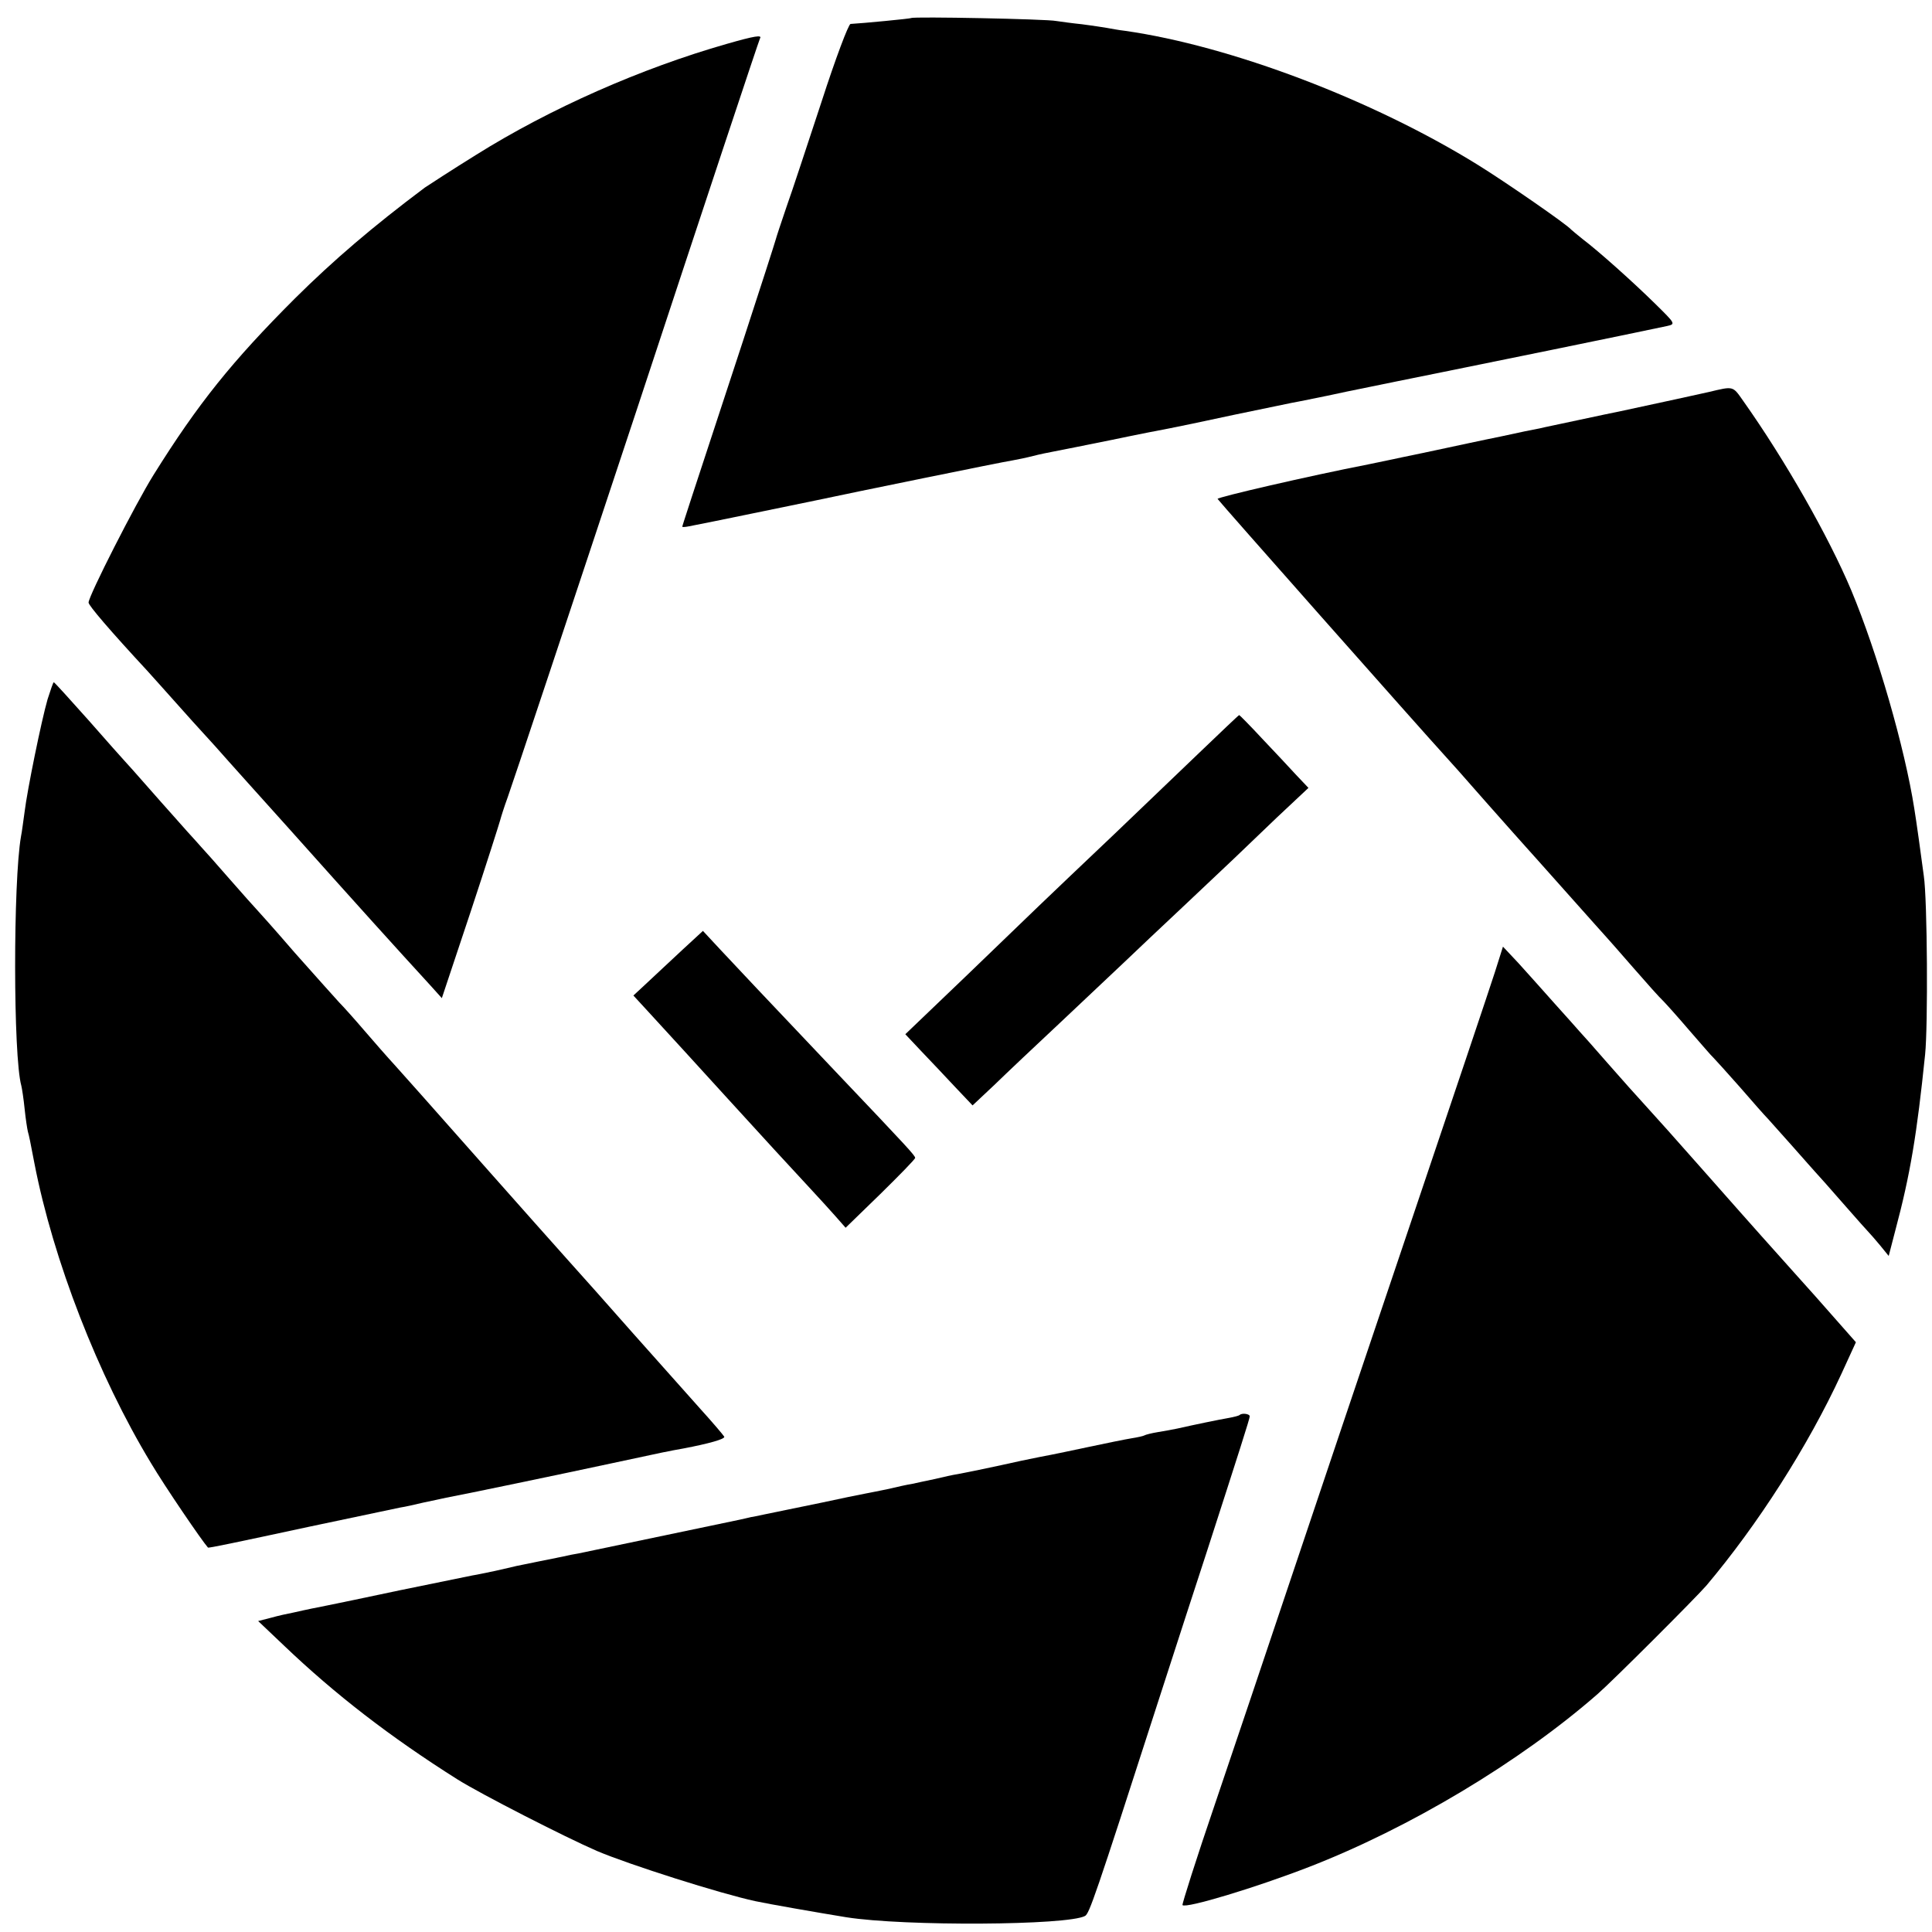
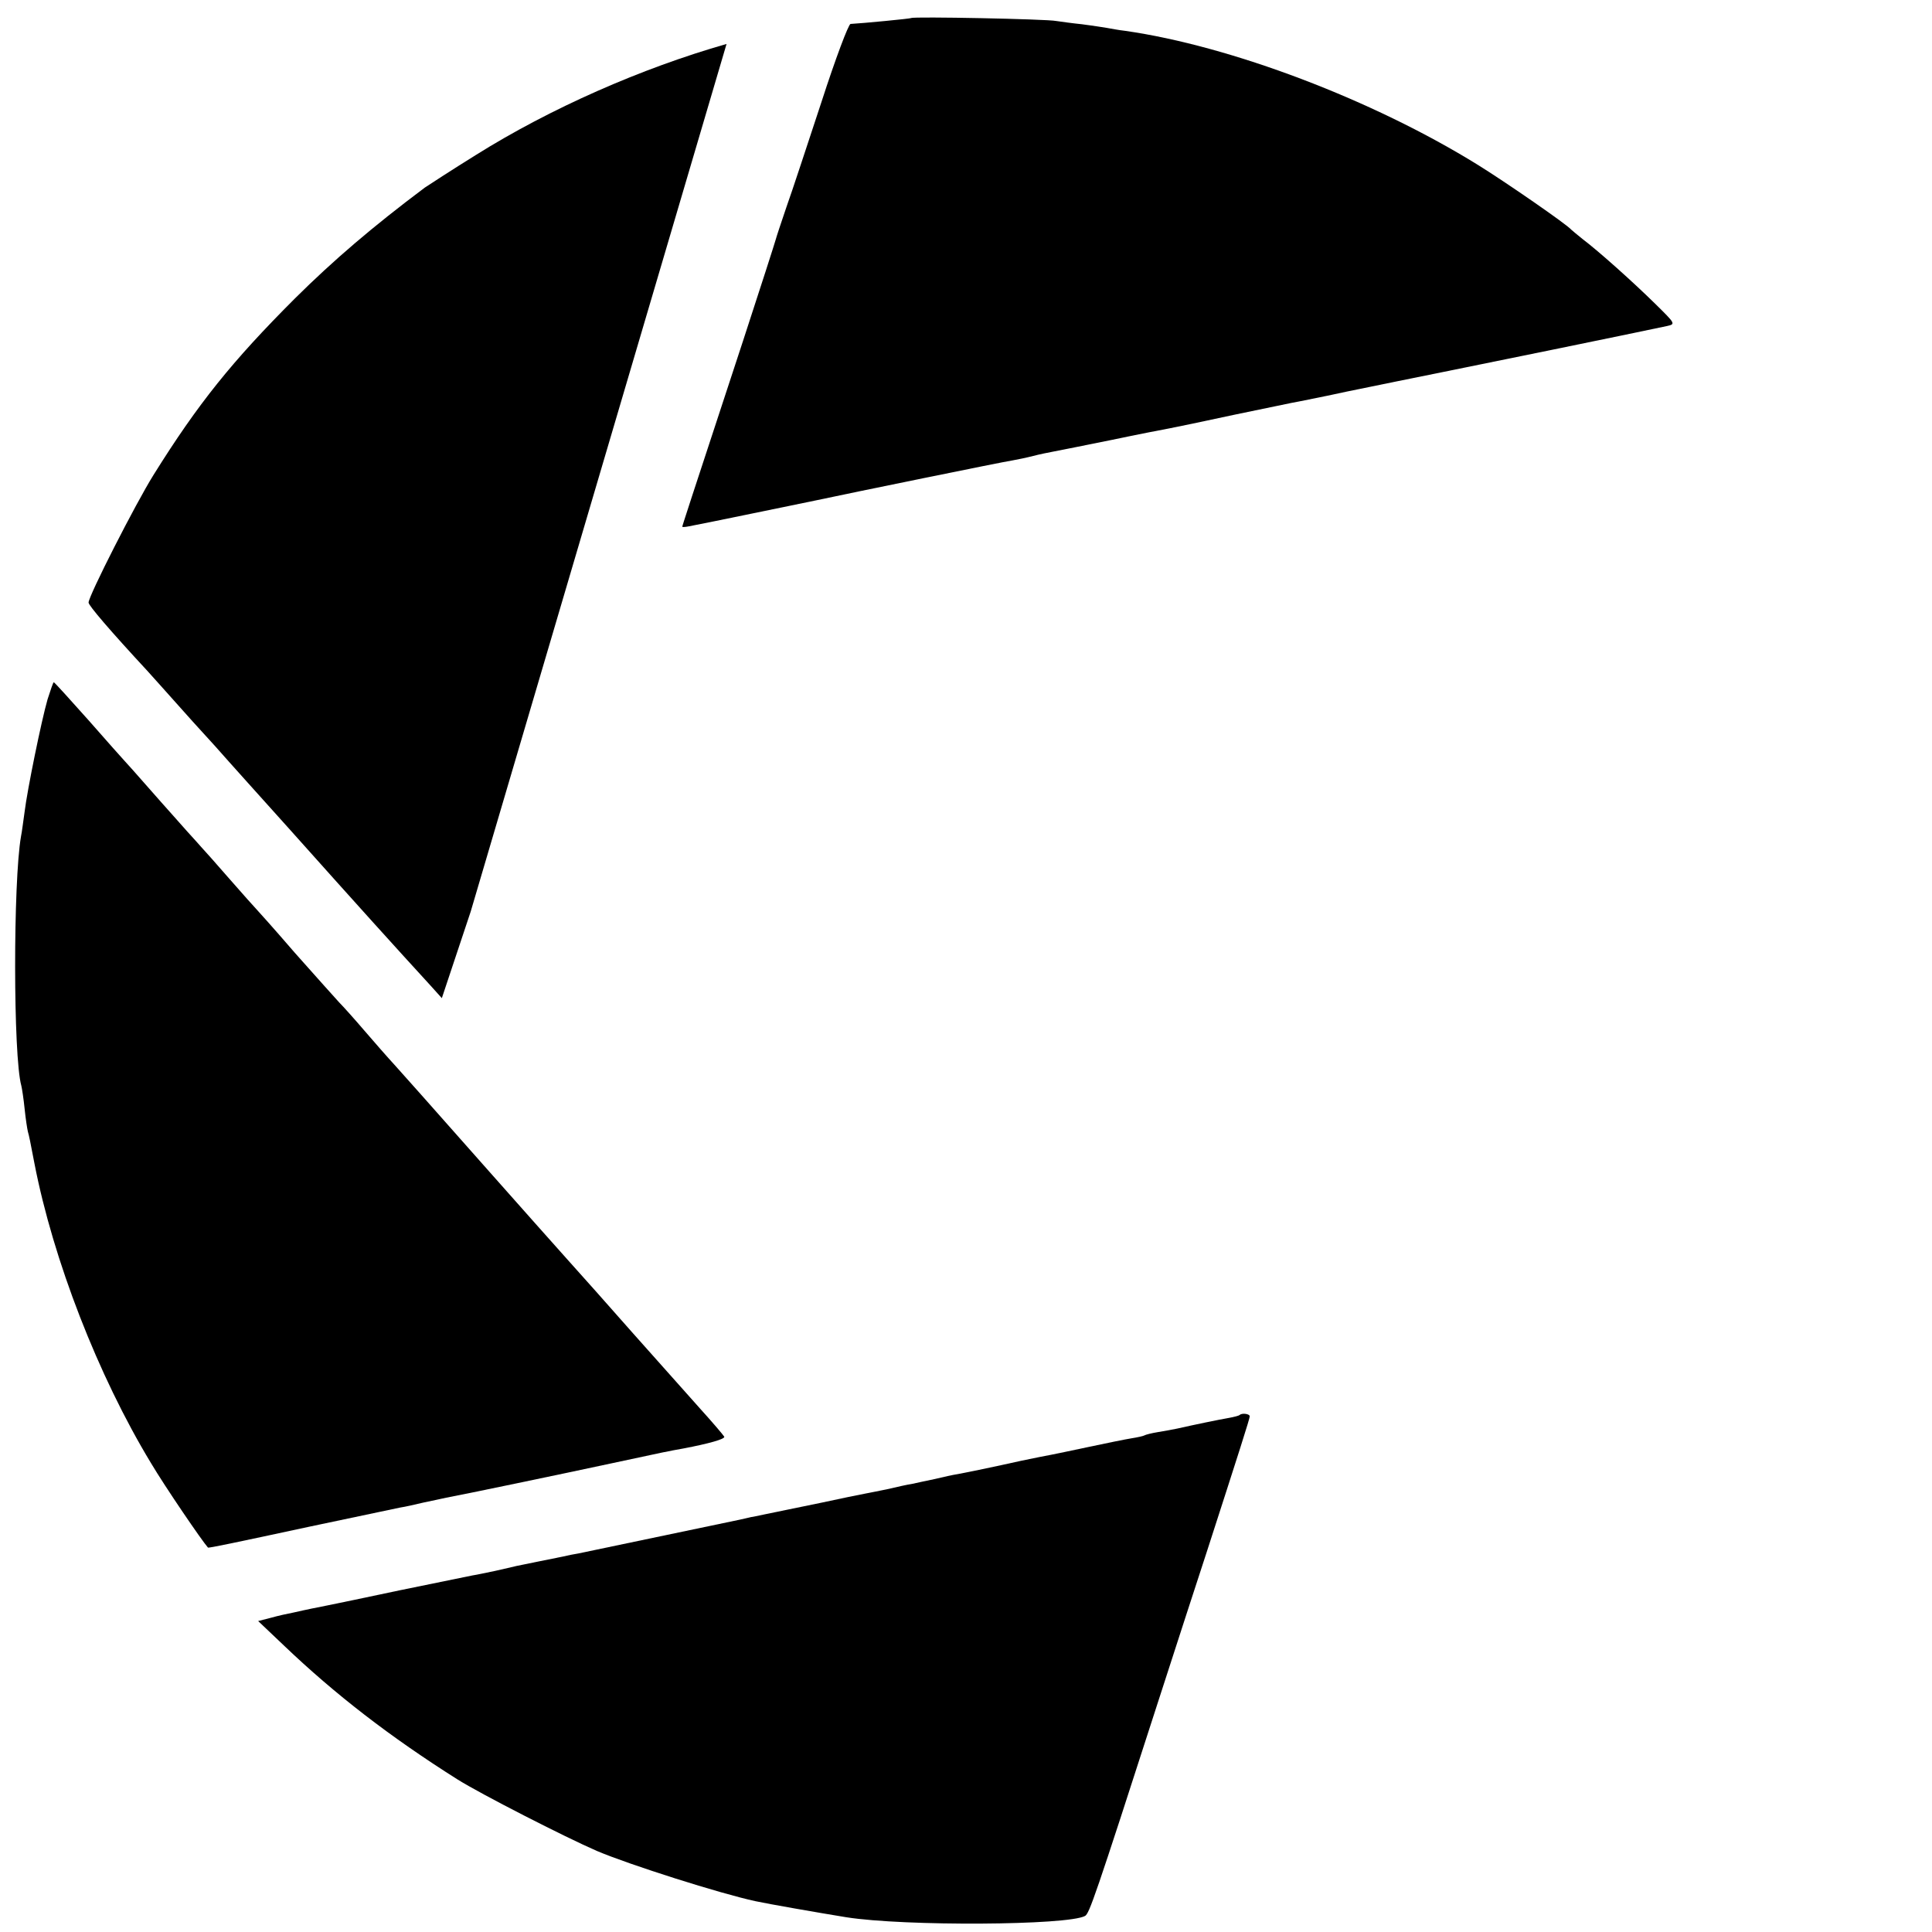
<svg xmlns="http://www.w3.org/2000/svg" version="1.0" width="589pt" height="589pt" viewBox="0 0 589 589" preserveAspectRatio="xMidYMid meet">
  <g transform="translate(0,589) scale(0.1,-0.1)" fill="#000000" stroke="none">
    <path d="M2778 5835 c-2 -2 -148 -16 -185 -18 -6 0 -46 -106 -88 -236 -43 -130 -90 -274 -107 -321 -16 -47 -31 -92 -33 -100 -2 -8 -47 -148 -100 -310 -168 -511 -185 -563 -185 -566 0 -1 8 -1 18 1 20 3 367 75 392 80 93 20 572 118 595 121 17 3 46 9 65 14 19 5 49 11 65 14 17 3 95 19 175 35 80 17 159 32 175 35 17 3 107 22 200 42 94 19 181 38 195 40 20 4 86 17 145 30 34 7 274 56 295 60 85 17 565 115 682 140 27 6 26 7 -36 68 -66 65 -172 160 -221 197 -16 13 -32 26 -35 29 -12 15 -200 145 -284 197 -321 199 -754 363 -1076 409 -19 2 -44 7 -56 9 -11 2 -45 7 -75 11 -30 3 -65 8 -79 10 -28 6 -436 14 -442 9z" />
-     <path d="M2215 5756 c-259 -74 -537 -196 -765 -339 -74 -46 -140 -89 -155 -99 -160 -120 -278 -221 -396 -338 -191 -191 -295 -320 -431 -538 -55 -88 -198 -369 -198 -389 0 -9 66 -86 179 -208 25 -28 64 -71 86 -96 22 -25 76 -85 121 -134 44 -50 145 -162 224 -250 218 -244 322 -359 431 -478 l36 -40 88 264 c48 145 88 271 90 279 2 8 12 40 23 70 11 30 188 561 393 1180 204 619 373 1128 376 1133 7 11 -15 8 -102 -17z" />
-     <path d="M5210 4695 c-45 -10 -136 -30 -276 -60 -10 -2 -64 -13 -119 -25 -55 -12 -110 -23 -121 -26 -12 -2 -66 -13 -120 -25 -55 -11 -142 -30 -194 -41 -52 -11 -99 -21 -105 -22 -9 -2 -27 -6 -105 -22 -179 -35 -460 -100 -458 -105 2 -5 619 -702 693 -783 6 -6 62 -69 125 -141 63 -71 117 -132 120 -135 3 -3 59 -66 125 -140 66 -74 122 -137 125 -140 3 -3 38 -43 79 -90 41 -47 81 -92 90 -100 9 -9 45 -49 80 -90 36 -41 69 -80 75 -85 6 -6 42 -46 81 -90 38 -44 76 -87 85 -96 8 -9 42 -47 75 -84 33 -38 65 -73 70 -79 6 -6 44 -49 85 -96 41 -47 77 -87 80 -90 3 -3 17 -19 32 -37 l26 -32 20 77 c46 172 66 294 91 537 9 87 7 472 -4 545 -8 61 -23 169 -29 205 -29 185 -112 473 -192 665 -69 164 -201 396 -329 577 -33 47 -29 46 -105 28z" />
+     <path d="M2215 5756 c-259 -74 -537 -196 -765 -339 -74 -46 -140 -89 -155 -99 -160 -120 -278 -221 -396 -338 -191 -191 -295 -320 -431 -538 -55 -88 -198 -369 -198 -389 0 -9 66 -86 179 -208 25 -28 64 -71 86 -96 22 -25 76 -85 121 -134 44 -50 145 -162 224 -250 218 -244 322 -359 431 -478 l36 -40 88 264 z" />
    <path d="M145 3758 c-19 -66 -62 -277 -70 -343 -4 -27 -8 -61 -11 -75 -24 -137 -24 -671 1 -760 2 -8 7 -40 10 -70 3 -30 8 -62 10 -70 4 -14 7 -29 20 -97 57 -294 194 -647 355 -913 44 -74 156 -238 174 -258 2 -2 83 15 306 63 76 16 260 55 280 59 14 2 45 9 70 15 25 5 56 12 70 15 40 7 352 72 510 106 148 32 173 37 213 44 79 15 128 29 125 36 -2 4 -35 43 -74 86 -39 44 -131 147 -204 229 -73 83 -163 184 -200 225 -37 41 -145 163 -240 270 -214 242 -234 264 -284 320 -23 25 -66 74 -96 109 -30 35 -64 73 -76 85 -11 12 -72 80 -135 151 -62 72 -116 132 -119 135 -3 3 -39 43 -80 90 -41 47 -79 90 -85 96 -5 6 -26 29 -45 50 -19 22 -69 77 -110 124 -41 47 -77 87 -80 90 -3 3 -52 58 -109 123 -57 64 -105 117 -107 117 -2 0 -10 -24 -19 -52z" />
-     <path d="M3655 3594 c-66 -63 -183 -175 -260 -249 -214 -203 -246 -234 -447 -428 l-188 -180 48 -51 c27 -28 73 -77 103 -109 l54 -57 66 62 c36 35 128 122 204 193 76 72 163 154 194 183 31 30 112 106 180 170 150 141 162 153 283 269 l97 91 -37 39 c-20 22 -67 72 -104 111 -37 40 -69 72 -70 72 -2 0 -57 -53 -123 -116z" />
-     <path d="M2079 2993 c-35 -33 -83 -77 -106 -99 l-42 -39 46 -50 c43 -47 178 -194 233 -255 102 -112 213 -233 257 -280 29 -31 66 -72 82 -90 l29 -33 106 103 c58 57 106 106 106 110 0 7 -23 32 -235 255 -241 254 -300 317 -359 380 l-53 57 -64 -59z" />
-     <path d="M4557 2925 c-14 -44 -132 -395 -262 -780 -130 -385 -293 -869 -362 -1075 -69 -206 -172 -512 -229 -680 -57 -167 -101 -306 -99 -308 11 -11 225 54 385 116 307 119 643 320 880 527 46 40 298 292 332 331 156 185 309 423 412 646 l44 96 -60 68 c-33 38 -91 103 -128 144 -75 84 -92 102 -280 315 -73 83 -151 170 -174 195 -23 25 -75 83 -116 130 -41 47 -79 90 -85 96 -5 6 -39 44 -75 84 -36 41 -86 96 -111 124 l-47 50 -25 -79z" />
    <path d="M3779 1576 c-2 -2 -17 -6 -34 -9 -29 -5 -102 -20 -155 -32 -14 -3 -41 -8 -60 -11 -19 -3 -38 -8 -41 -10 -3 -2 -21 -6 -40 -9 -19 -3 -77 -15 -129 -26 -52 -11 -104 -22 -115 -24 -11 -2 -52 -10 -90 -18 -90 -20 -148 -32 -195 -41 -14 -2 -45 -9 -70 -15 -25 -5 -56 -12 -70 -15 -14 -2 -45 -9 -70 -15 -25 -5 -58 -12 -75 -15 -16 -3 -75 -15 -130 -27 -101 -21 -113 -23 -175 -36 -19 -4 -37 -8 -40 -8 -3 -1 -18 -4 -35 -8 -47 -10 -467 -98 -492 -103 -13 -2 -33 -6 -45 -9 -31 -6 -118 -24 -143 -29 -11 -3 -40 -9 -65 -15 -25 -5 -56 -12 -70 -14 -14 -3 -113 -23 -220 -45 -107 -23 -206 -43 -220 -46 -14 -3 -36 -7 -50 -10 -14 -3 -38 -8 -55 -12 -16 -3 -48 -10 -69 -16 l-39 -10 79 -75 c155 -148 323 -278 529 -408 70 -44 328 -176 425 -218 99 -42 376 -130 483 -153 42 -9 191 -35 277 -49 178 -28 676 -25 728 4 13 8 29 52 222 651 56 173 124 383 151 465 96 297 129 400 129 407 0 8 -24 11 -31 4z" />
  </g>
</svg>